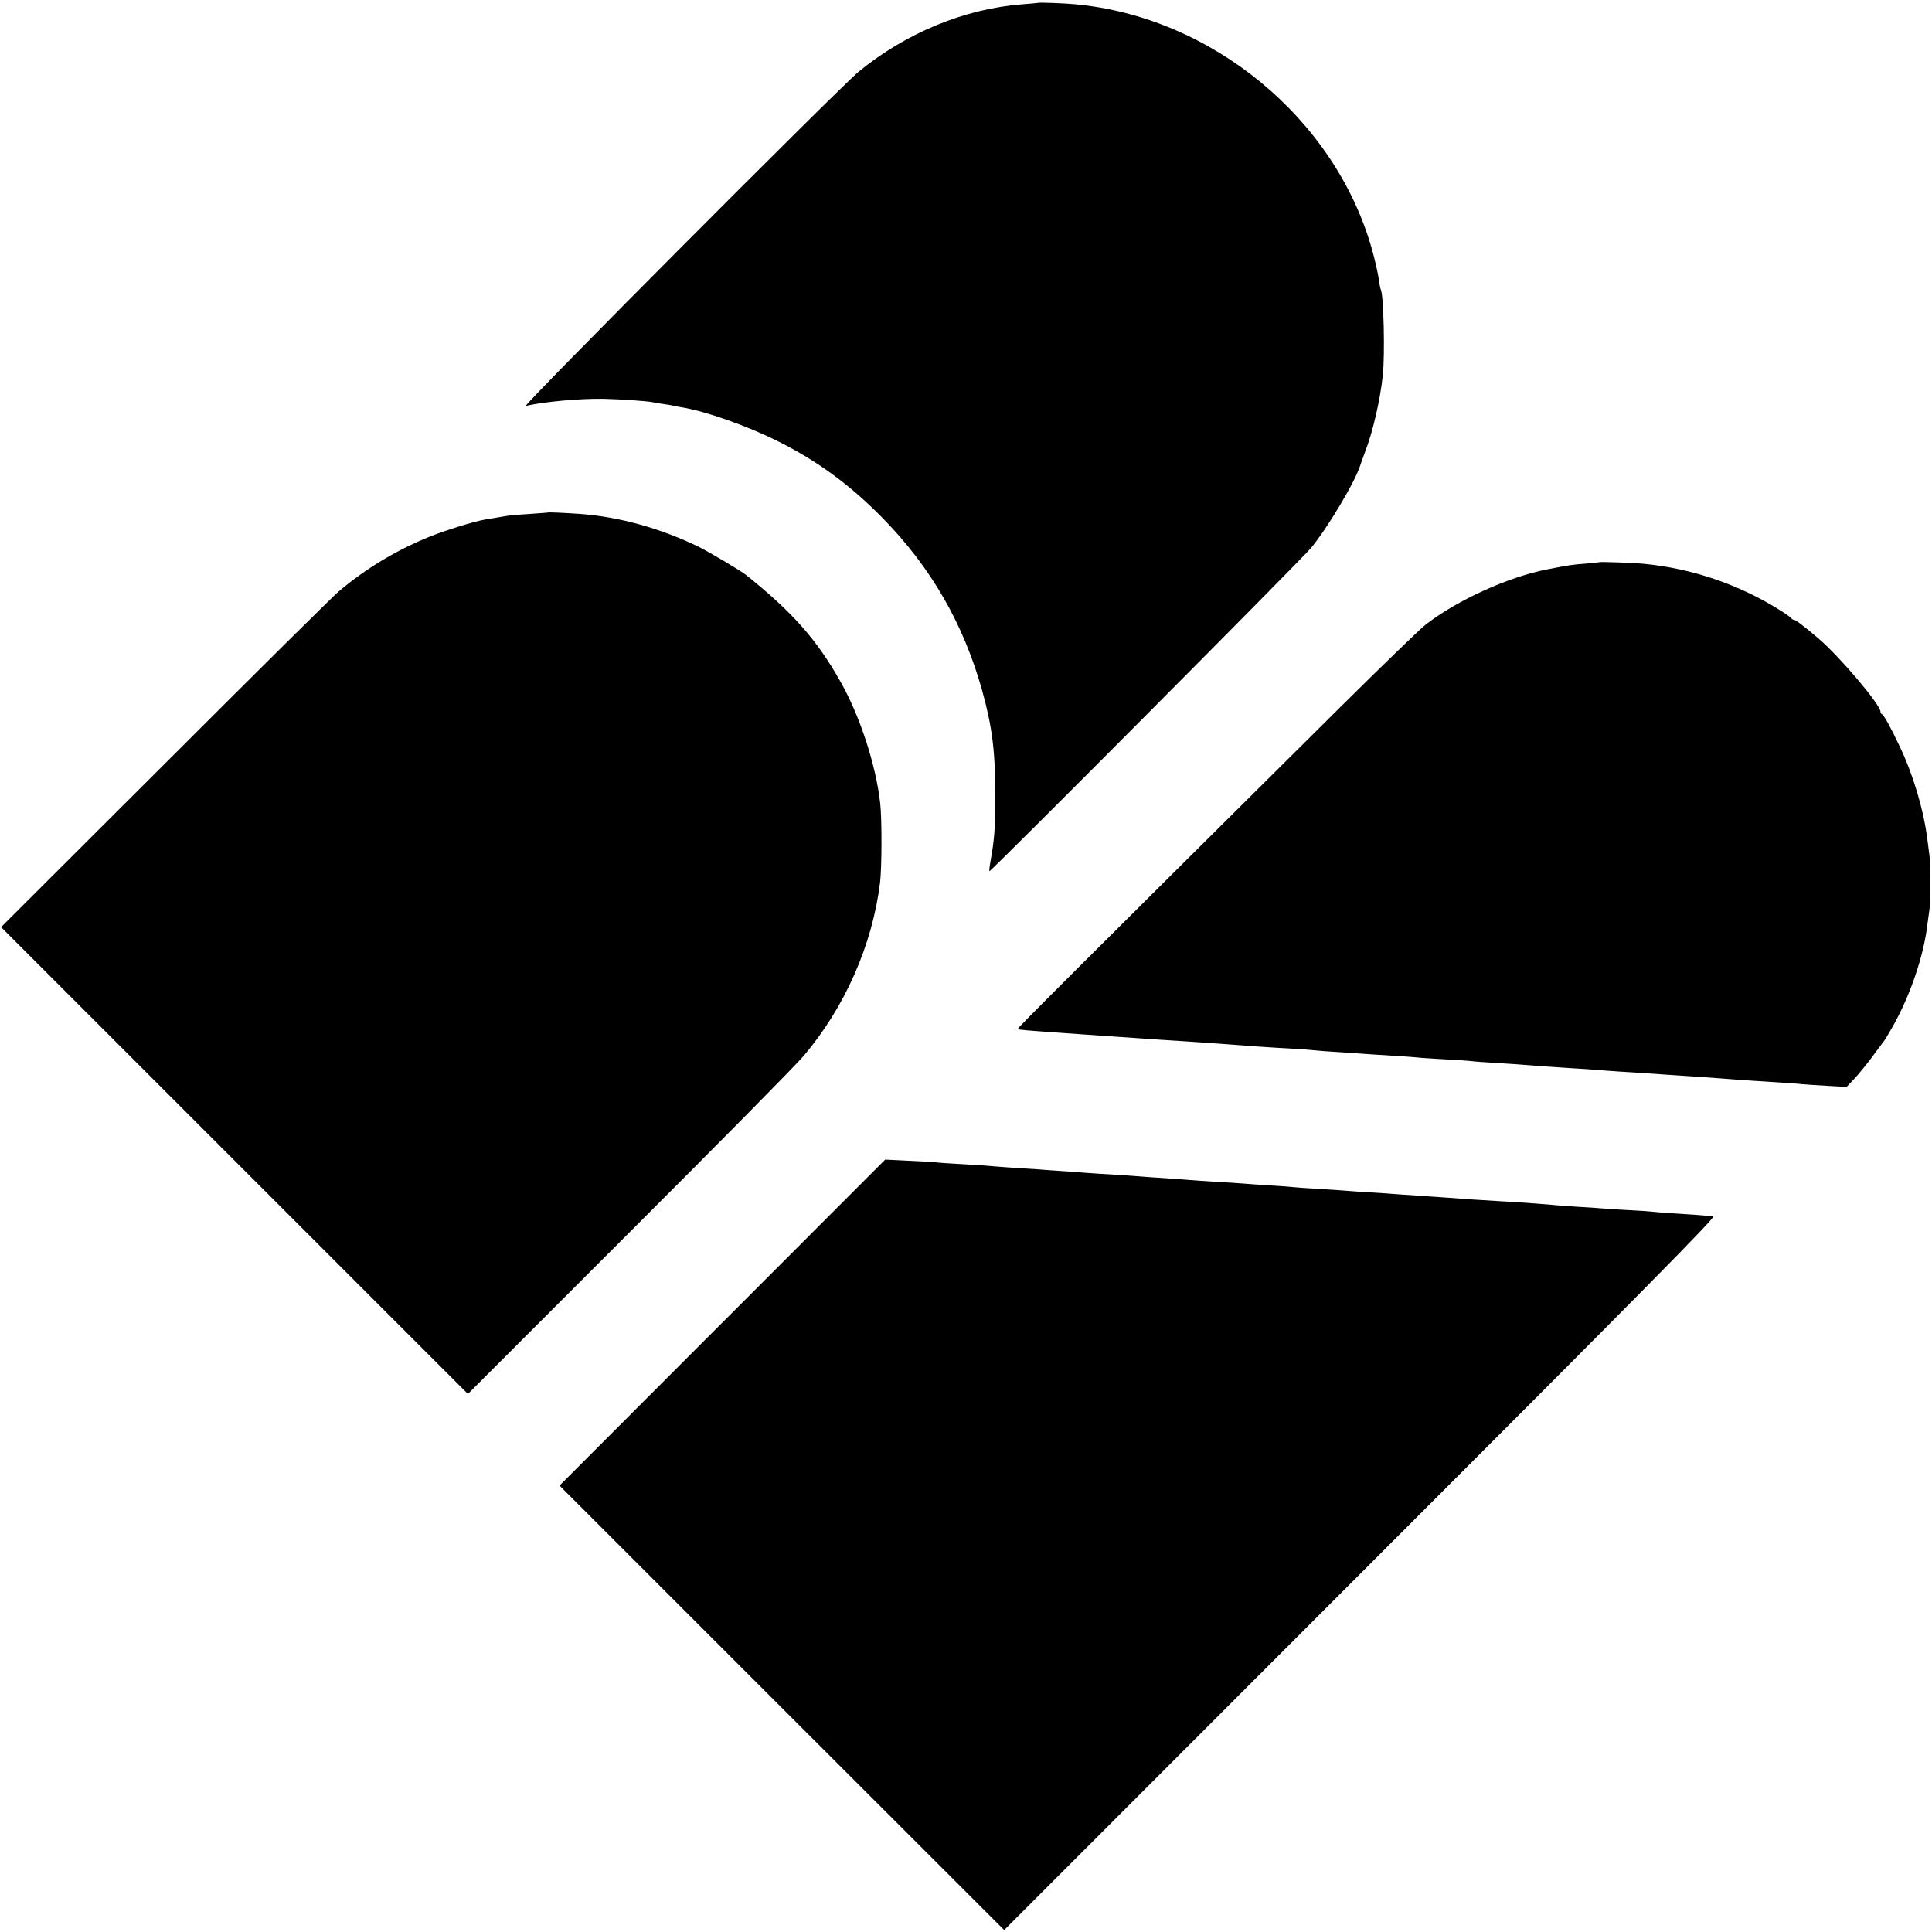
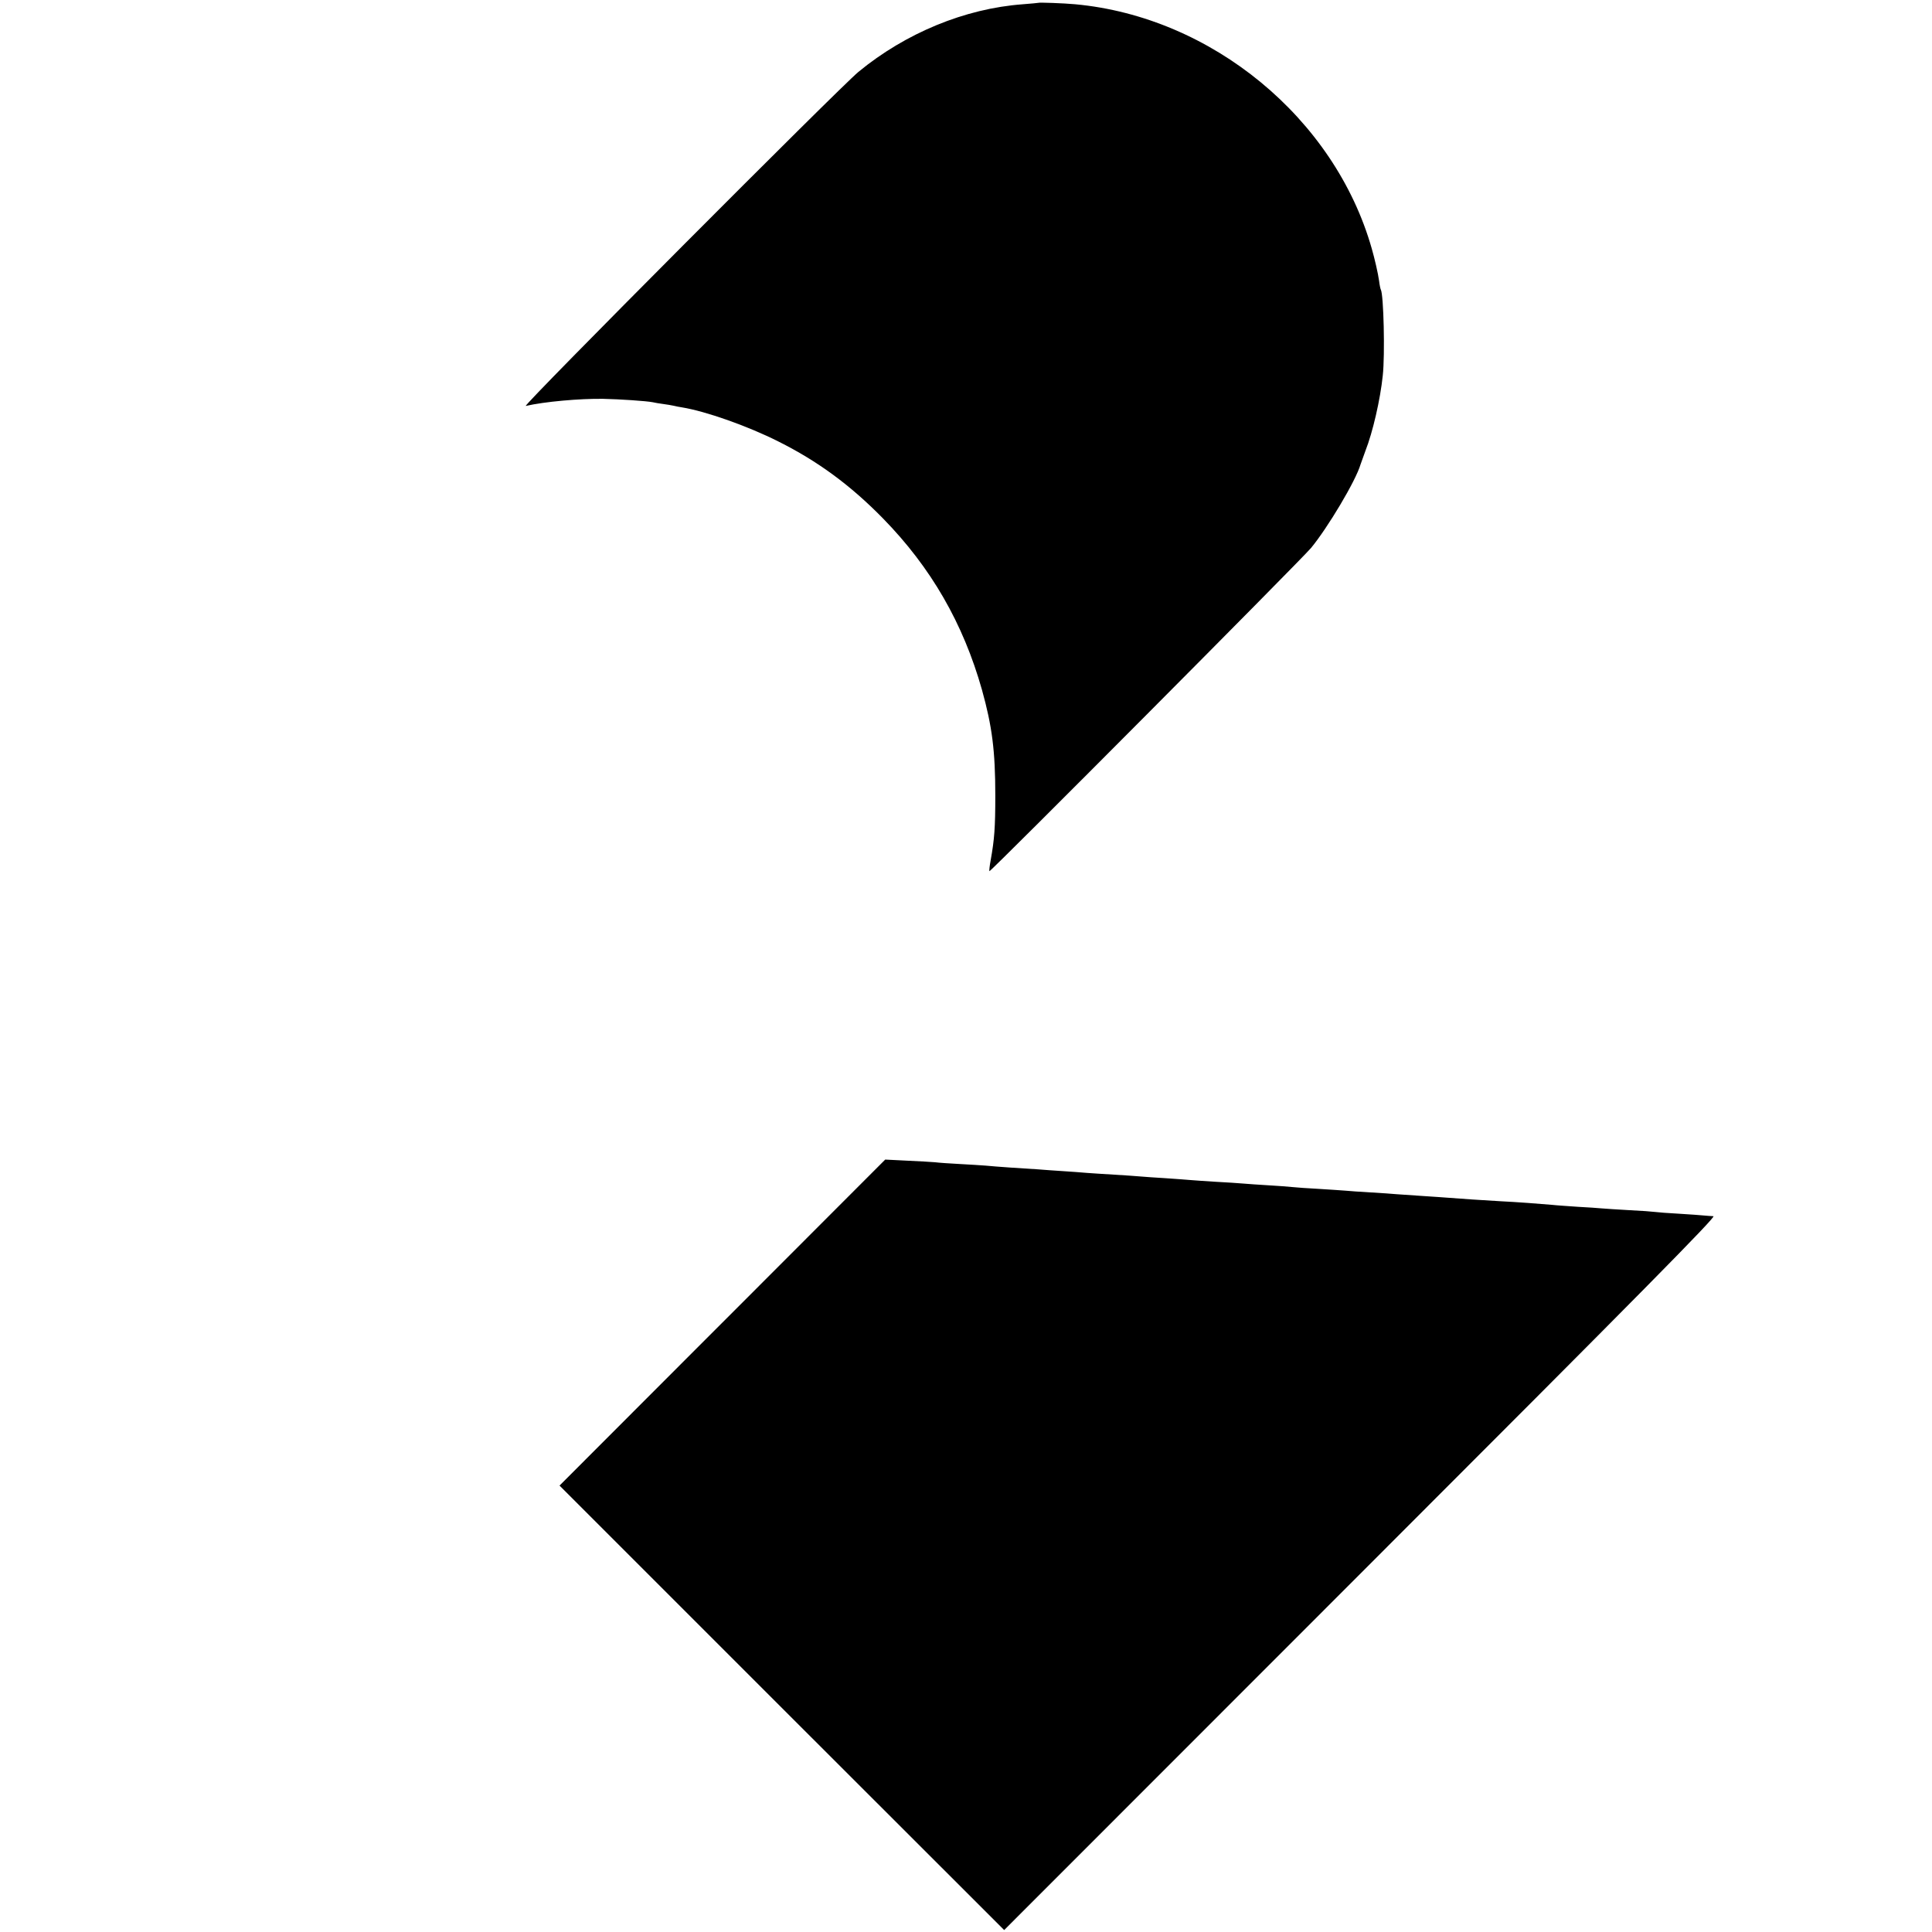
<svg xmlns="http://www.w3.org/2000/svg" version="1.0" width="1088pt" height="1088pt" viewBox="0 0 1088 1088" preserveAspectRatio="xMidYMid meet">
  <g transform="translate(0,1088) scale(0.1,-0.1)" fill="#000000" stroke="none">
    <path d="M5847 10864 c-1 -1 -40 -4 -87 -8 -326 -24 -660 -162 -926 -381 -104 -86 -1898 -1886 -1873 -1881 104 24 304 42 436 40 93 -2 242 -12 278 -19 11 -3 38 -7 59 -10 21 -3 48 -7 60 -10 12 -3 32 -7 46 -9 135 -22 370 -105 543 -192 222 -111 406 -246 590 -434 270 -276 451 -590 557 -965 57 -205 75 -343 75 -595 0 -182 -5 -246 -26 -364 -6 -32 -9 -60 -7 -62 6 -5 1752 1750 1811 1820 94 114 252 378 279 471 4 11 16 45 27 75 42 107 84 290 98 425 13 116 5 457 -11 484 -2 3 -7 26 -10 51 -5 38 -25 125 -41 180 -209 735 -902 1305 -1670 1376 -64 6 -204 11 -208 8z" />
-     <path d="M3087 7994 c-1 -1 -47 -4 -102 -8 -55 -3 -113 -8 -130 -11 -16 -3 -46 -8 -65 -11 -19 -3 -46 -8 -60 -10 -63 -11 -224 -61 -315 -98 -186 -76 -355 -178 -507 -306 -29 -24 -469 -460 -977 -968 l-925 -923 1315 -1315 1314 -1314 908 908 c500 499 942 947 983 996 232 274 387 625 430 976 10 83 11 353 1 445 -24 217 -115 496 -226 690 -133 235 -268 387 -528 596 -36 28 -208 130 -273 162 -216 104 -446 167 -664 183 -87 6 -177 10 -179 8z" />
-     <path d="M9007 7714 c-1 -1 -36 -4 -77 -8 -80 -6 -91 -8 -215 -32 -219 -42 -506 -172 -686 -311 -30 -23 -247 -233 -484 -468 -1570 -1559 -1817 -1806 -1814 -1810 4 -4 65 -9 224 -20 44 -3 107 -8 140 -10 33 -2 98 -7 145 -10 47 -3 112 -8 145 -10 82 -6 192 -13 300 -20 50 -3 115 -8 145 -10 210 -16 309 -23 440 -30 58 -3 119 -8 135 -10 17 -2 77 -7 135 -10 58 -4 123 -8 145 -10 22 -2 92 -6 155 -10 63 -4 126 -8 140 -10 14 -2 79 -6 145 -10 66 -3 136 -8 155 -10 19 -3 78 -7 130 -10 88 -5 168 -11 280 -20 25 -2 92 -6 150 -10 58 -3 125 -8 150 -10 25 -2 86 -7 135 -10 50 -3 119 -7 155 -10 64 -4 141 -10 298 -20 42 -3 104 -8 137 -10 84 -7 185 -13 292 -20 50 -3 111 -7 135 -10 24 -2 91 -7 150 -10 l107 -6 41 43 c23 24 68 79 101 123 32 44 63 85 67 90 5 6 24 37 43 70 103 178 183 409 204 595 4 30 9 66 11 80 5 33 5 268 0 300 -2 14 -7 52 -11 85 -19 163 -81 375 -159 536 -50 106 -87 172 -98 177 -5 2 -8 8 -8 14 0 39 -230 311 -350 413 -77 66 -129 105 -138 105 -6 0 -12 4 -14 8 -1 4 -32 26 -68 48 -228 143 -496 234 -765 259 -62 6 -244 12 -248 9z" />
    <path d="M4068 3432 l-917 -918 1252 -1252 1252 -1251 2009 2010 c1593 1593 2003 2009 1985 2010 -13 1 -37 2 -54 4 -16 2 -79 6 -140 10 -60 3 -121 8 -135 10 -14 2 -79 7 -145 10 -66 4 -136 8 -155 10 -19 2 -80 6 -135 9 -55 4 -120 8 -145 11 -54 5 -215 17 -285 20 -76 4 -255 16 -300 20 -22 2 -87 6 -145 10 -58 4 -123 8 -146 10 -23 2 -88 7 -145 10 -57 3 -122 8 -144 10 -22 2 -89 6 -150 10 -60 3 -126 8 -145 10 -19 2 -80 7 -135 10 -55 3 -120 8 -145 10 -25 2 -94 7 -155 10 -60 4 -126 8 -145 10 -19 2 -80 6 -135 10 -55 3 -120 8 -145 10 -25 2 -90 7 -145 10 -55 3 -125 8 -155 10 -30 3 -91 7 -135 10 -44 3 -107 7 -140 10 -33 2 -103 7 -155 10 -52 4 -115 8 -140 11 -25 2 -90 6 -145 9 -55 3 -118 7 -140 10 -22 2 -94 6 -160 9 l-120 6 -917 -918z" />
  </g>
</svg>